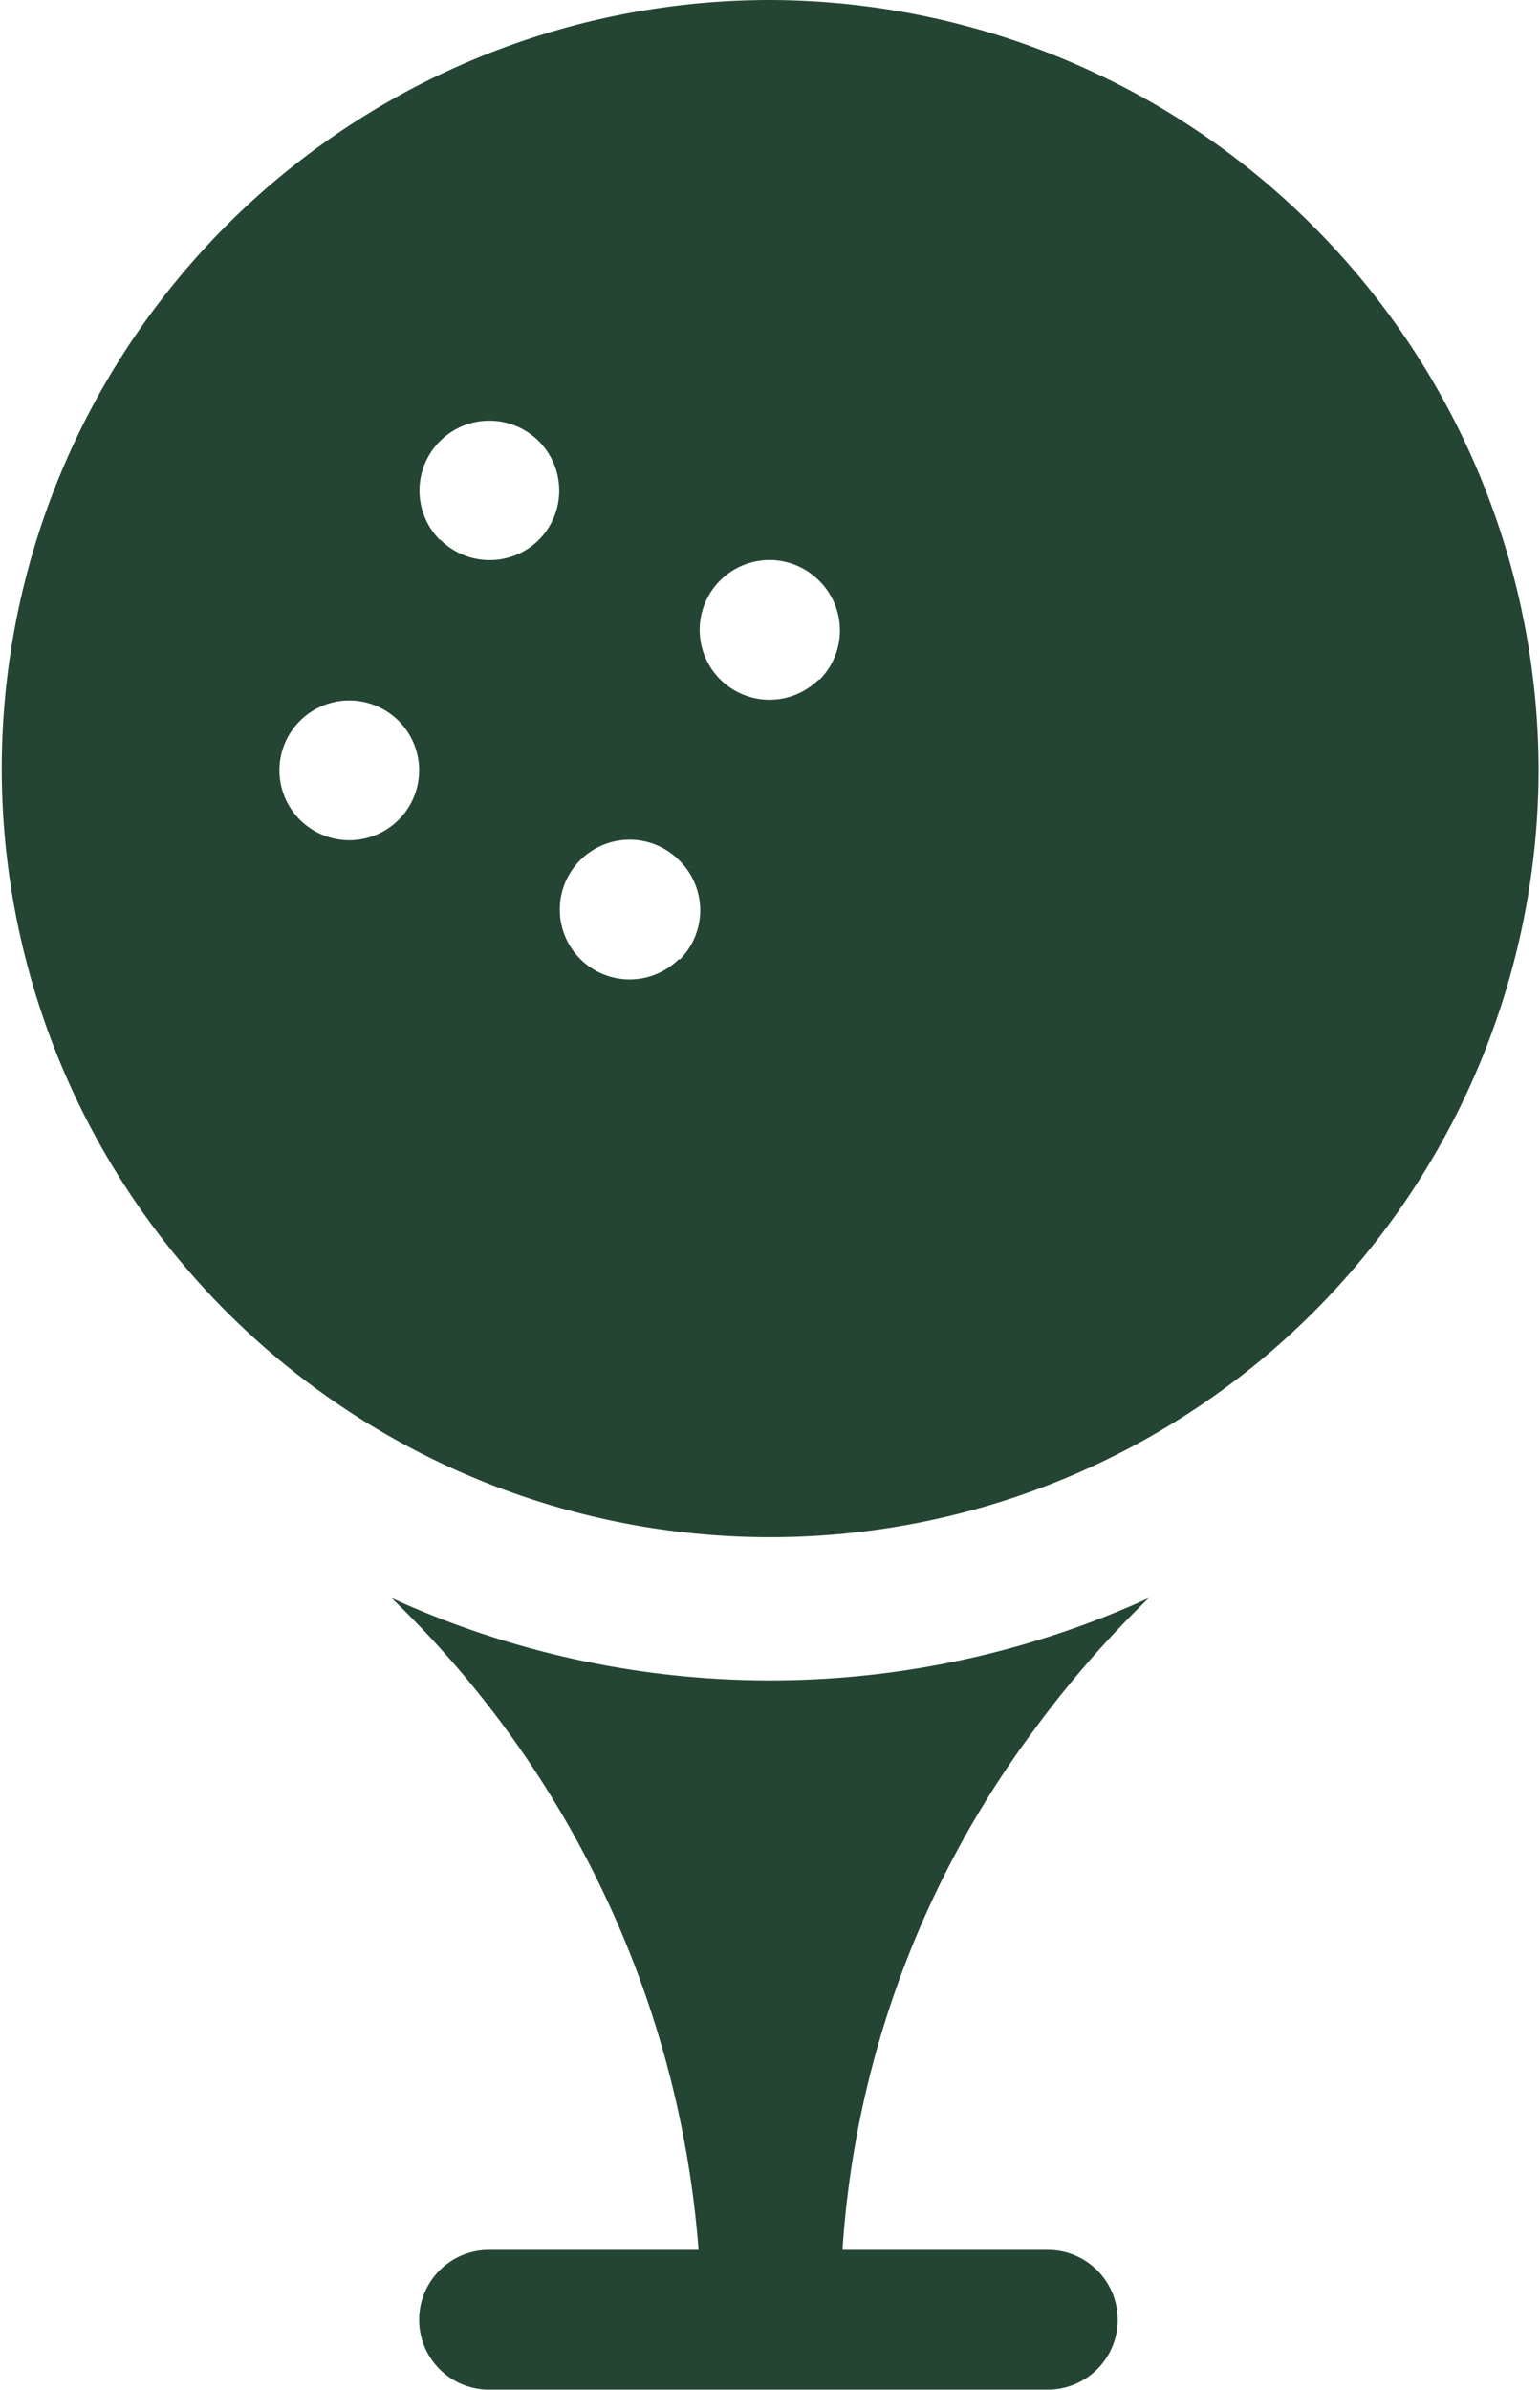
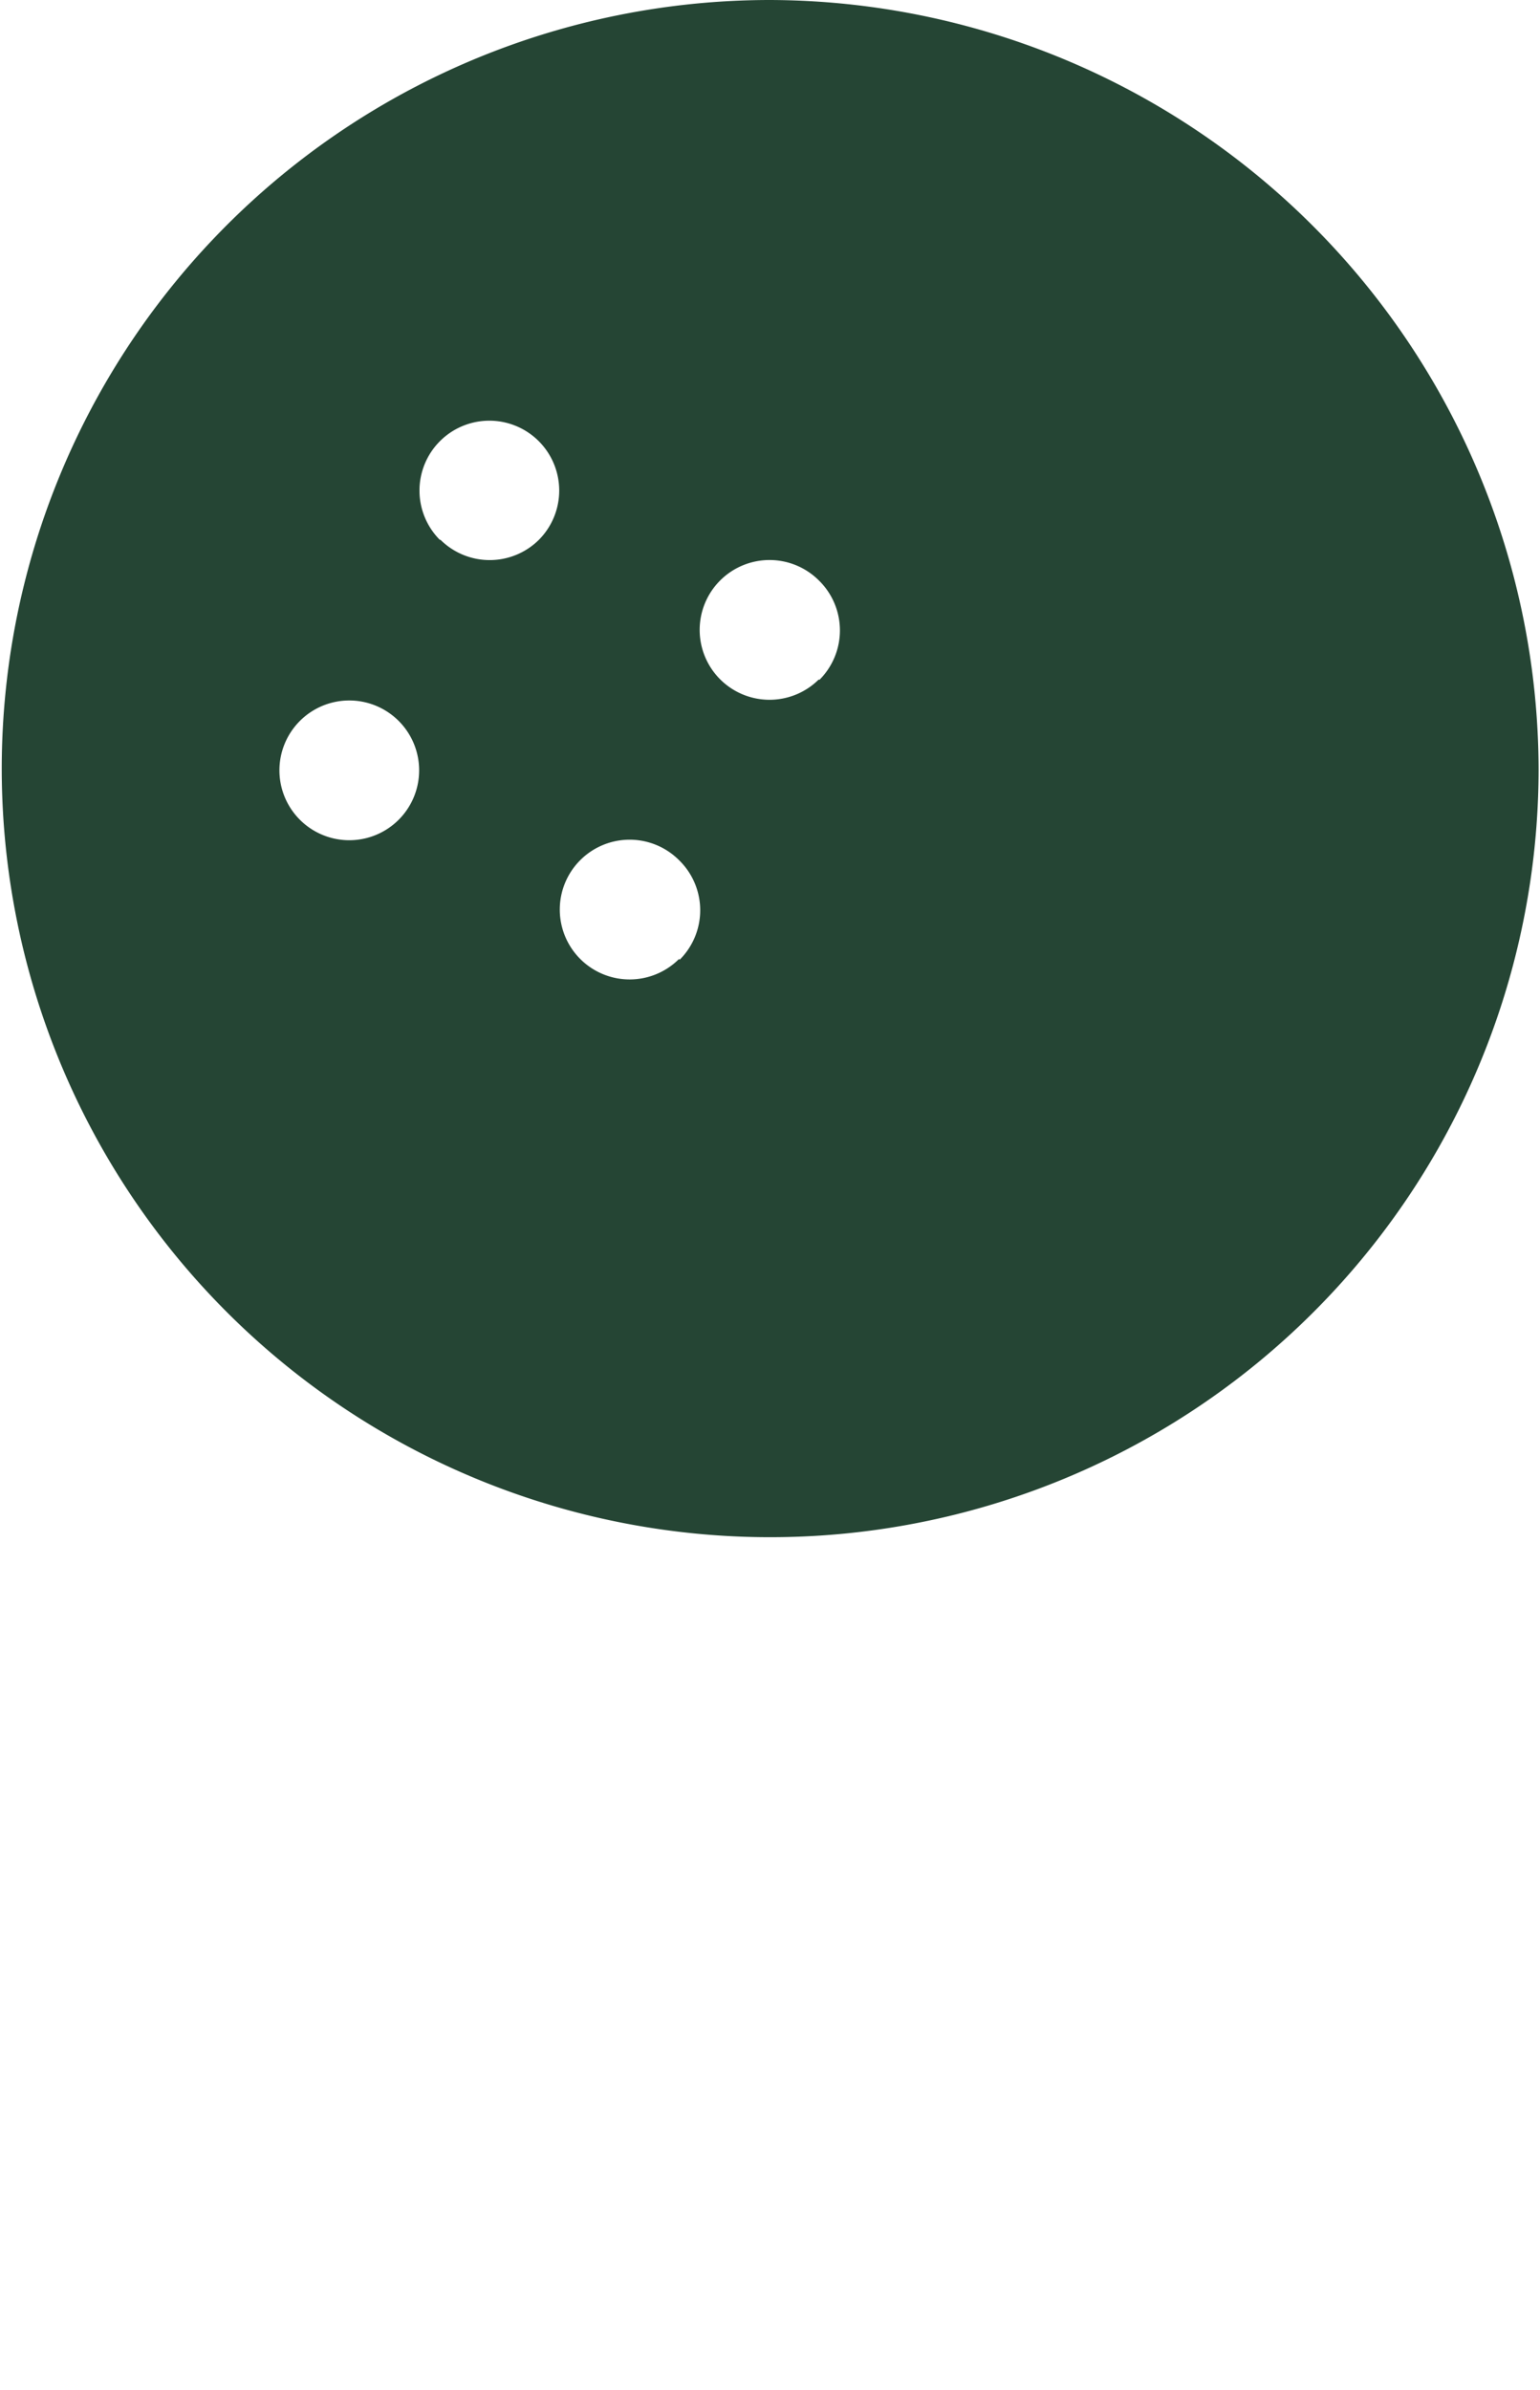
<svg xmlns="http://www.w3.org/2000/svg" viewBox="0 0 44.09 68.41">
-   <path d="M32.89,45.74a26.08,26.08,0,0,1-21.68,0A29,29,0,0,1,20,64.4H14a2,2,0,0,0,0,4h16a2,2,0,1,0,0-4H24.12a27.94,27.94,0,0,1,5.46-14.85,29.91,29.91,0,0,1,3.31-3.81Z" style="fill:#254534" />
  <path d="M22.05,0a22,22,0,1,0,22,22.05A22.07,22.07,0,0,0,22.05,0ZM10,24.05a2,2,0,1,1,2-2A2,2,0,0,1,10,24.05Zm2.59-8.6a2,2,0,1,1,2.84,0A2,2,0,0,1,12.61,15.45Zm6.85,12a2,2,0,1,1,0-2.83A2,2,0,0,1,19.46,27.47Zm4-8a2,2,0,1,1,0-2.84A2,2,0,0,1,23.46,19.46Z" style="fill:#254534" />
</svg>